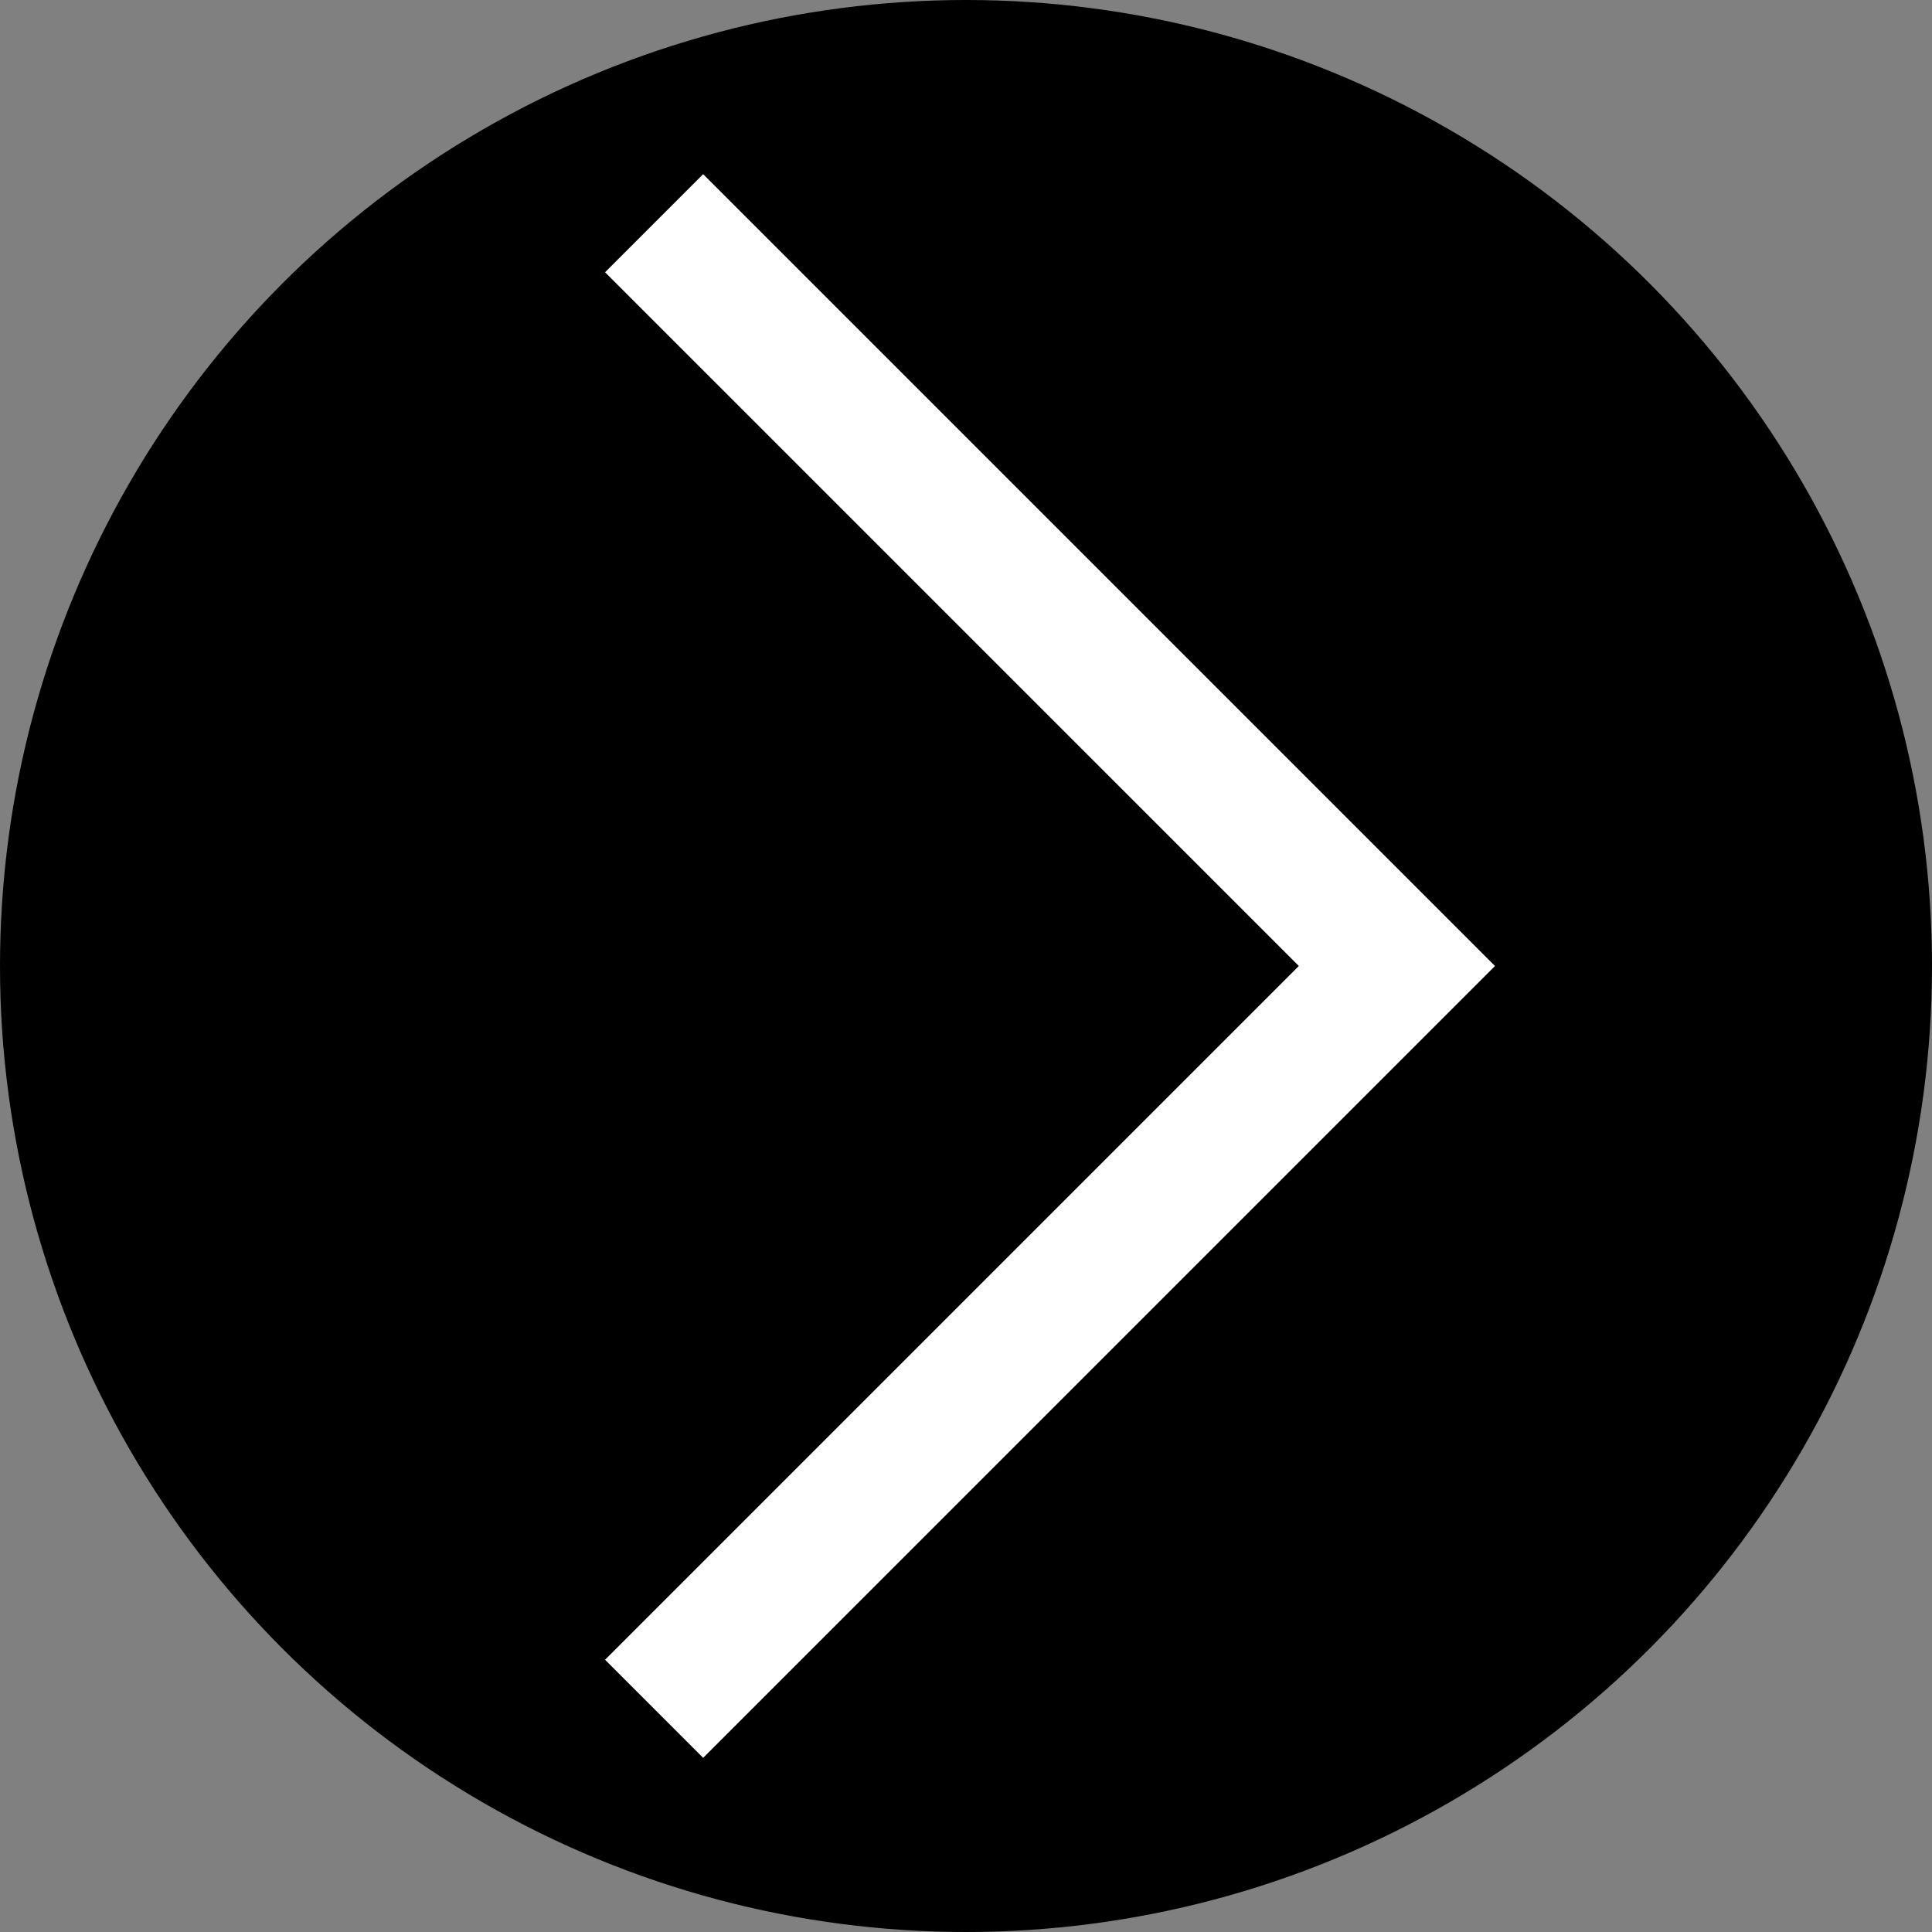
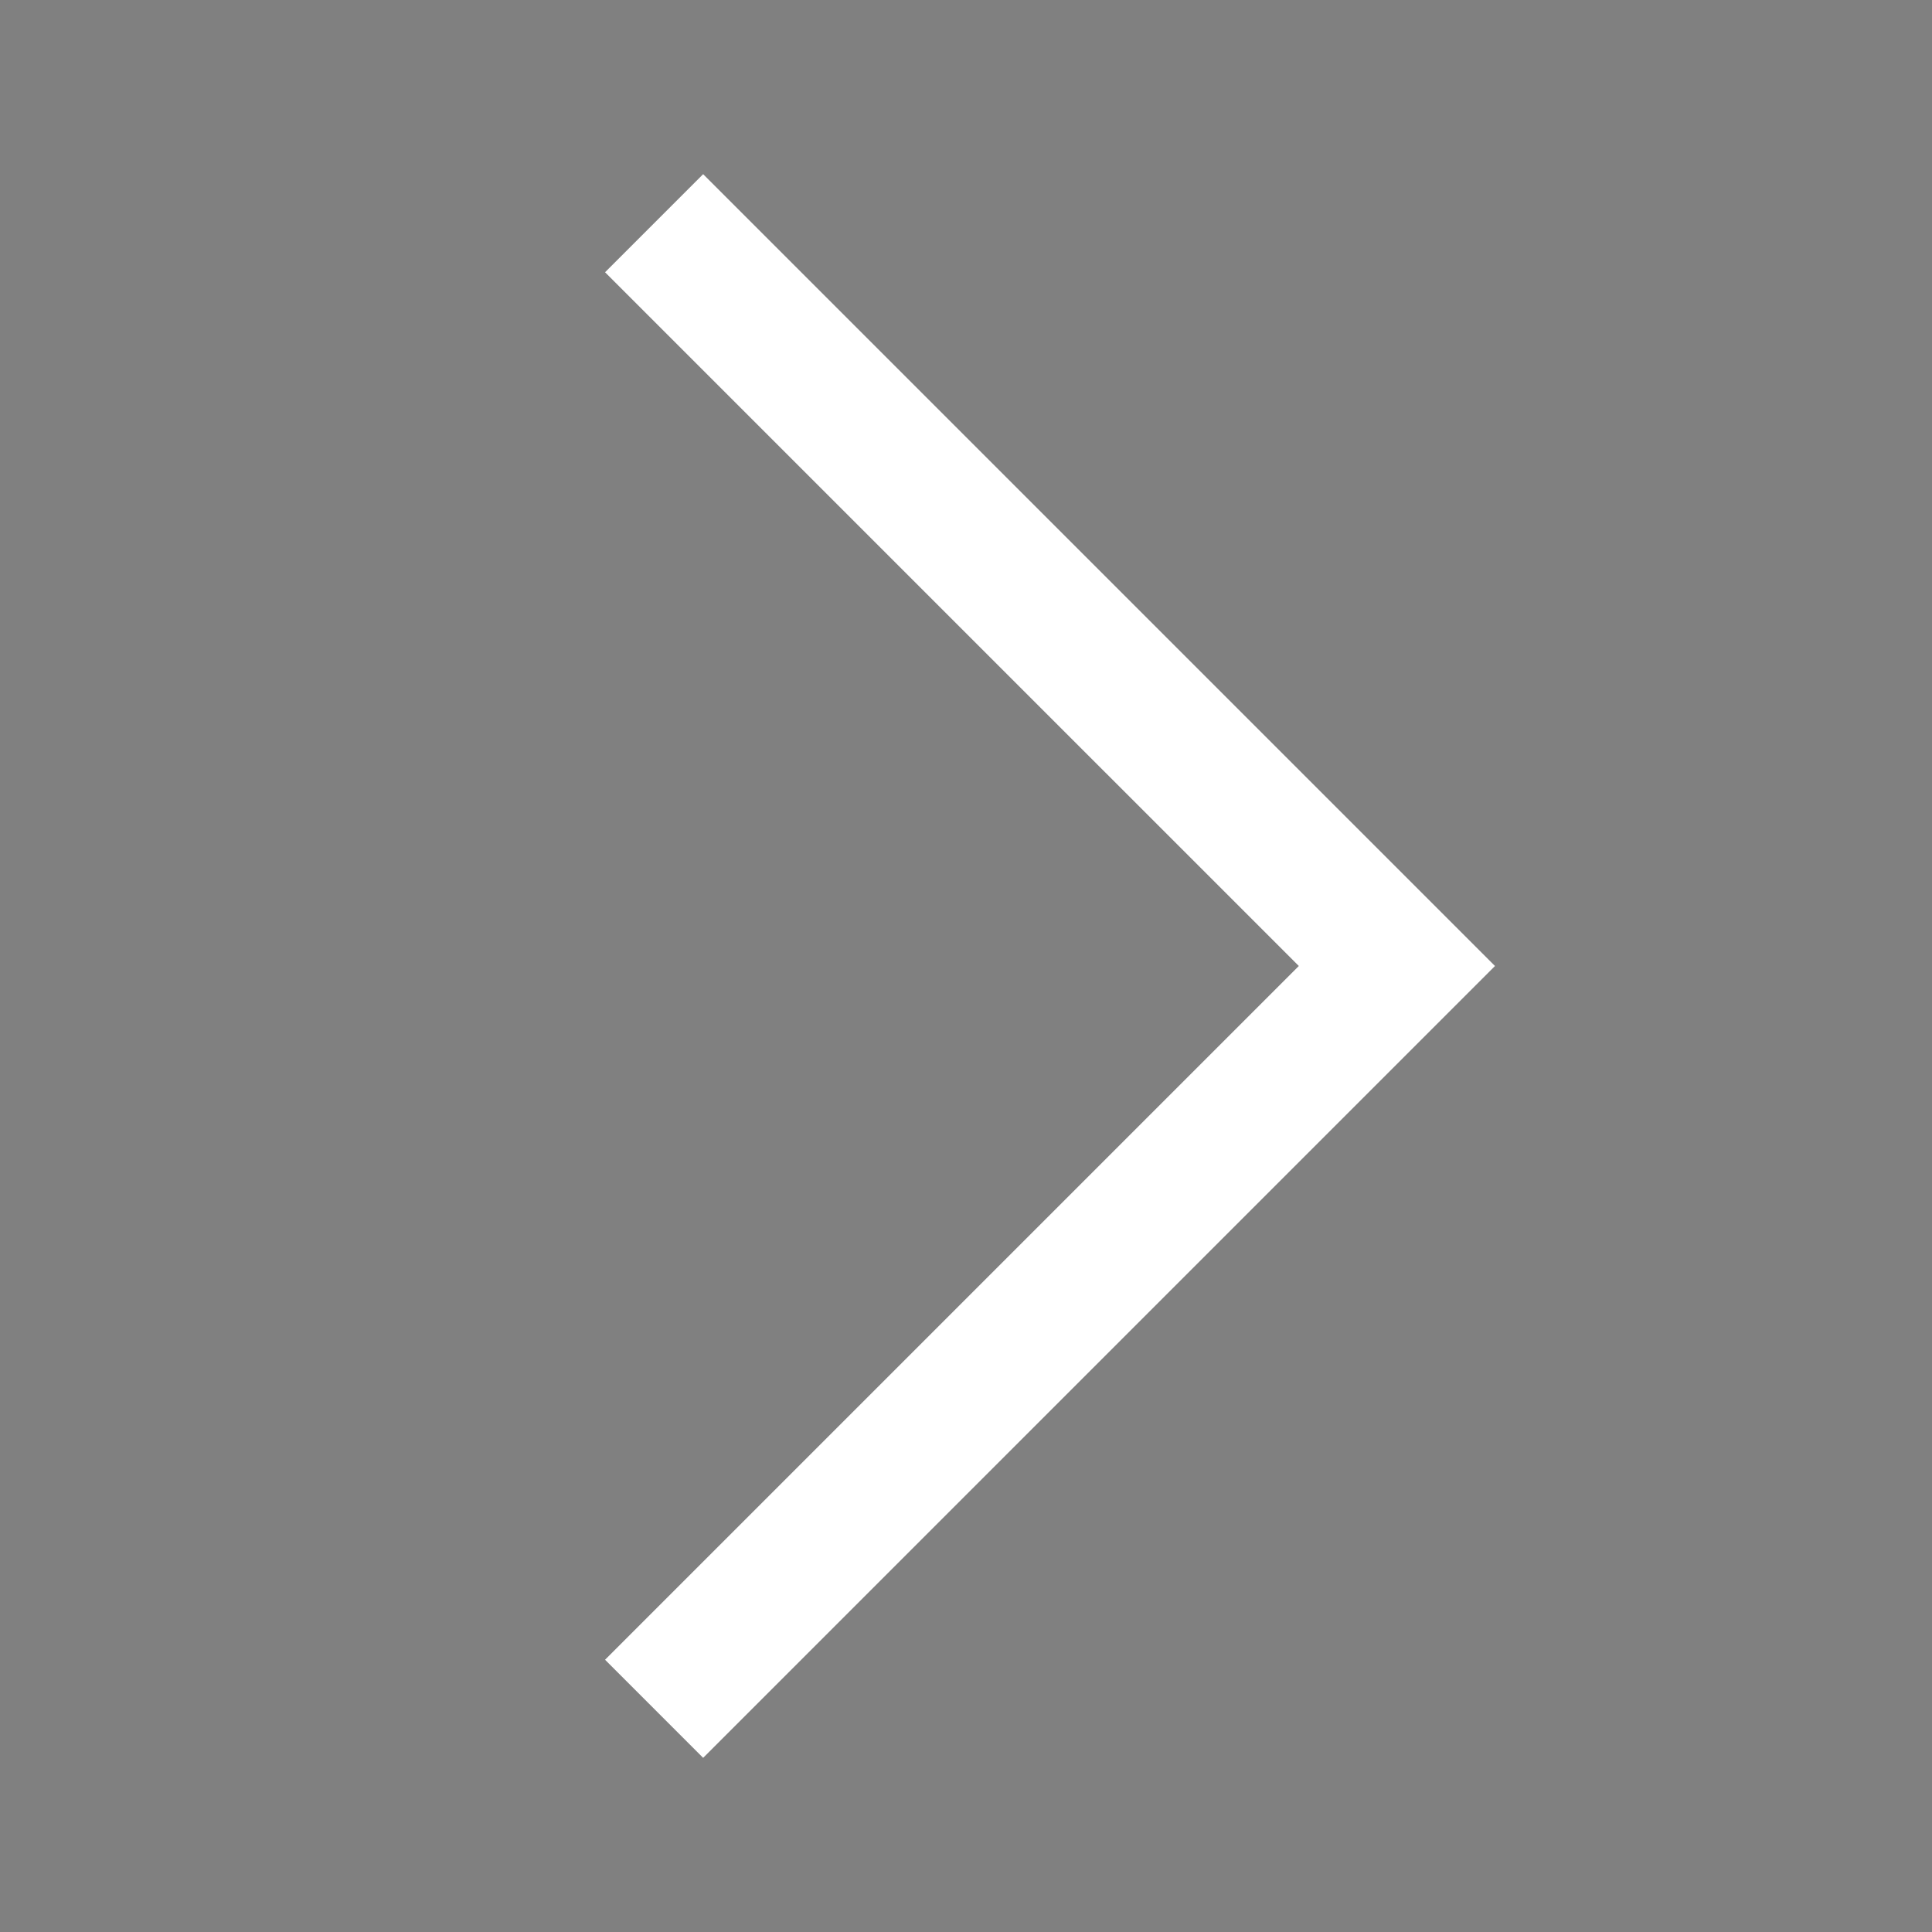
<svg xmlns="http://www.w3.org/2000/svg" version="1.1" id="Layer_1" x="0px" y="0px" width="195px" height="195.001px" viewBox="0 0 195 195.001" enable-background="new 0 0 195 195.001" xml:space="preserve">
  <rect x="0" y="0" width="195" height="195.001" fill="#808080" stroke="none" />
-   <circle cx="97.5" cy="97.5" r="97.5" />
  <polygon fill="#FFFFFF" points="70.97,177.422 61.07,167.521 131.092,97.5 61.07,27.479 70.97,17.579 150.891,97.5 " />
</svg>